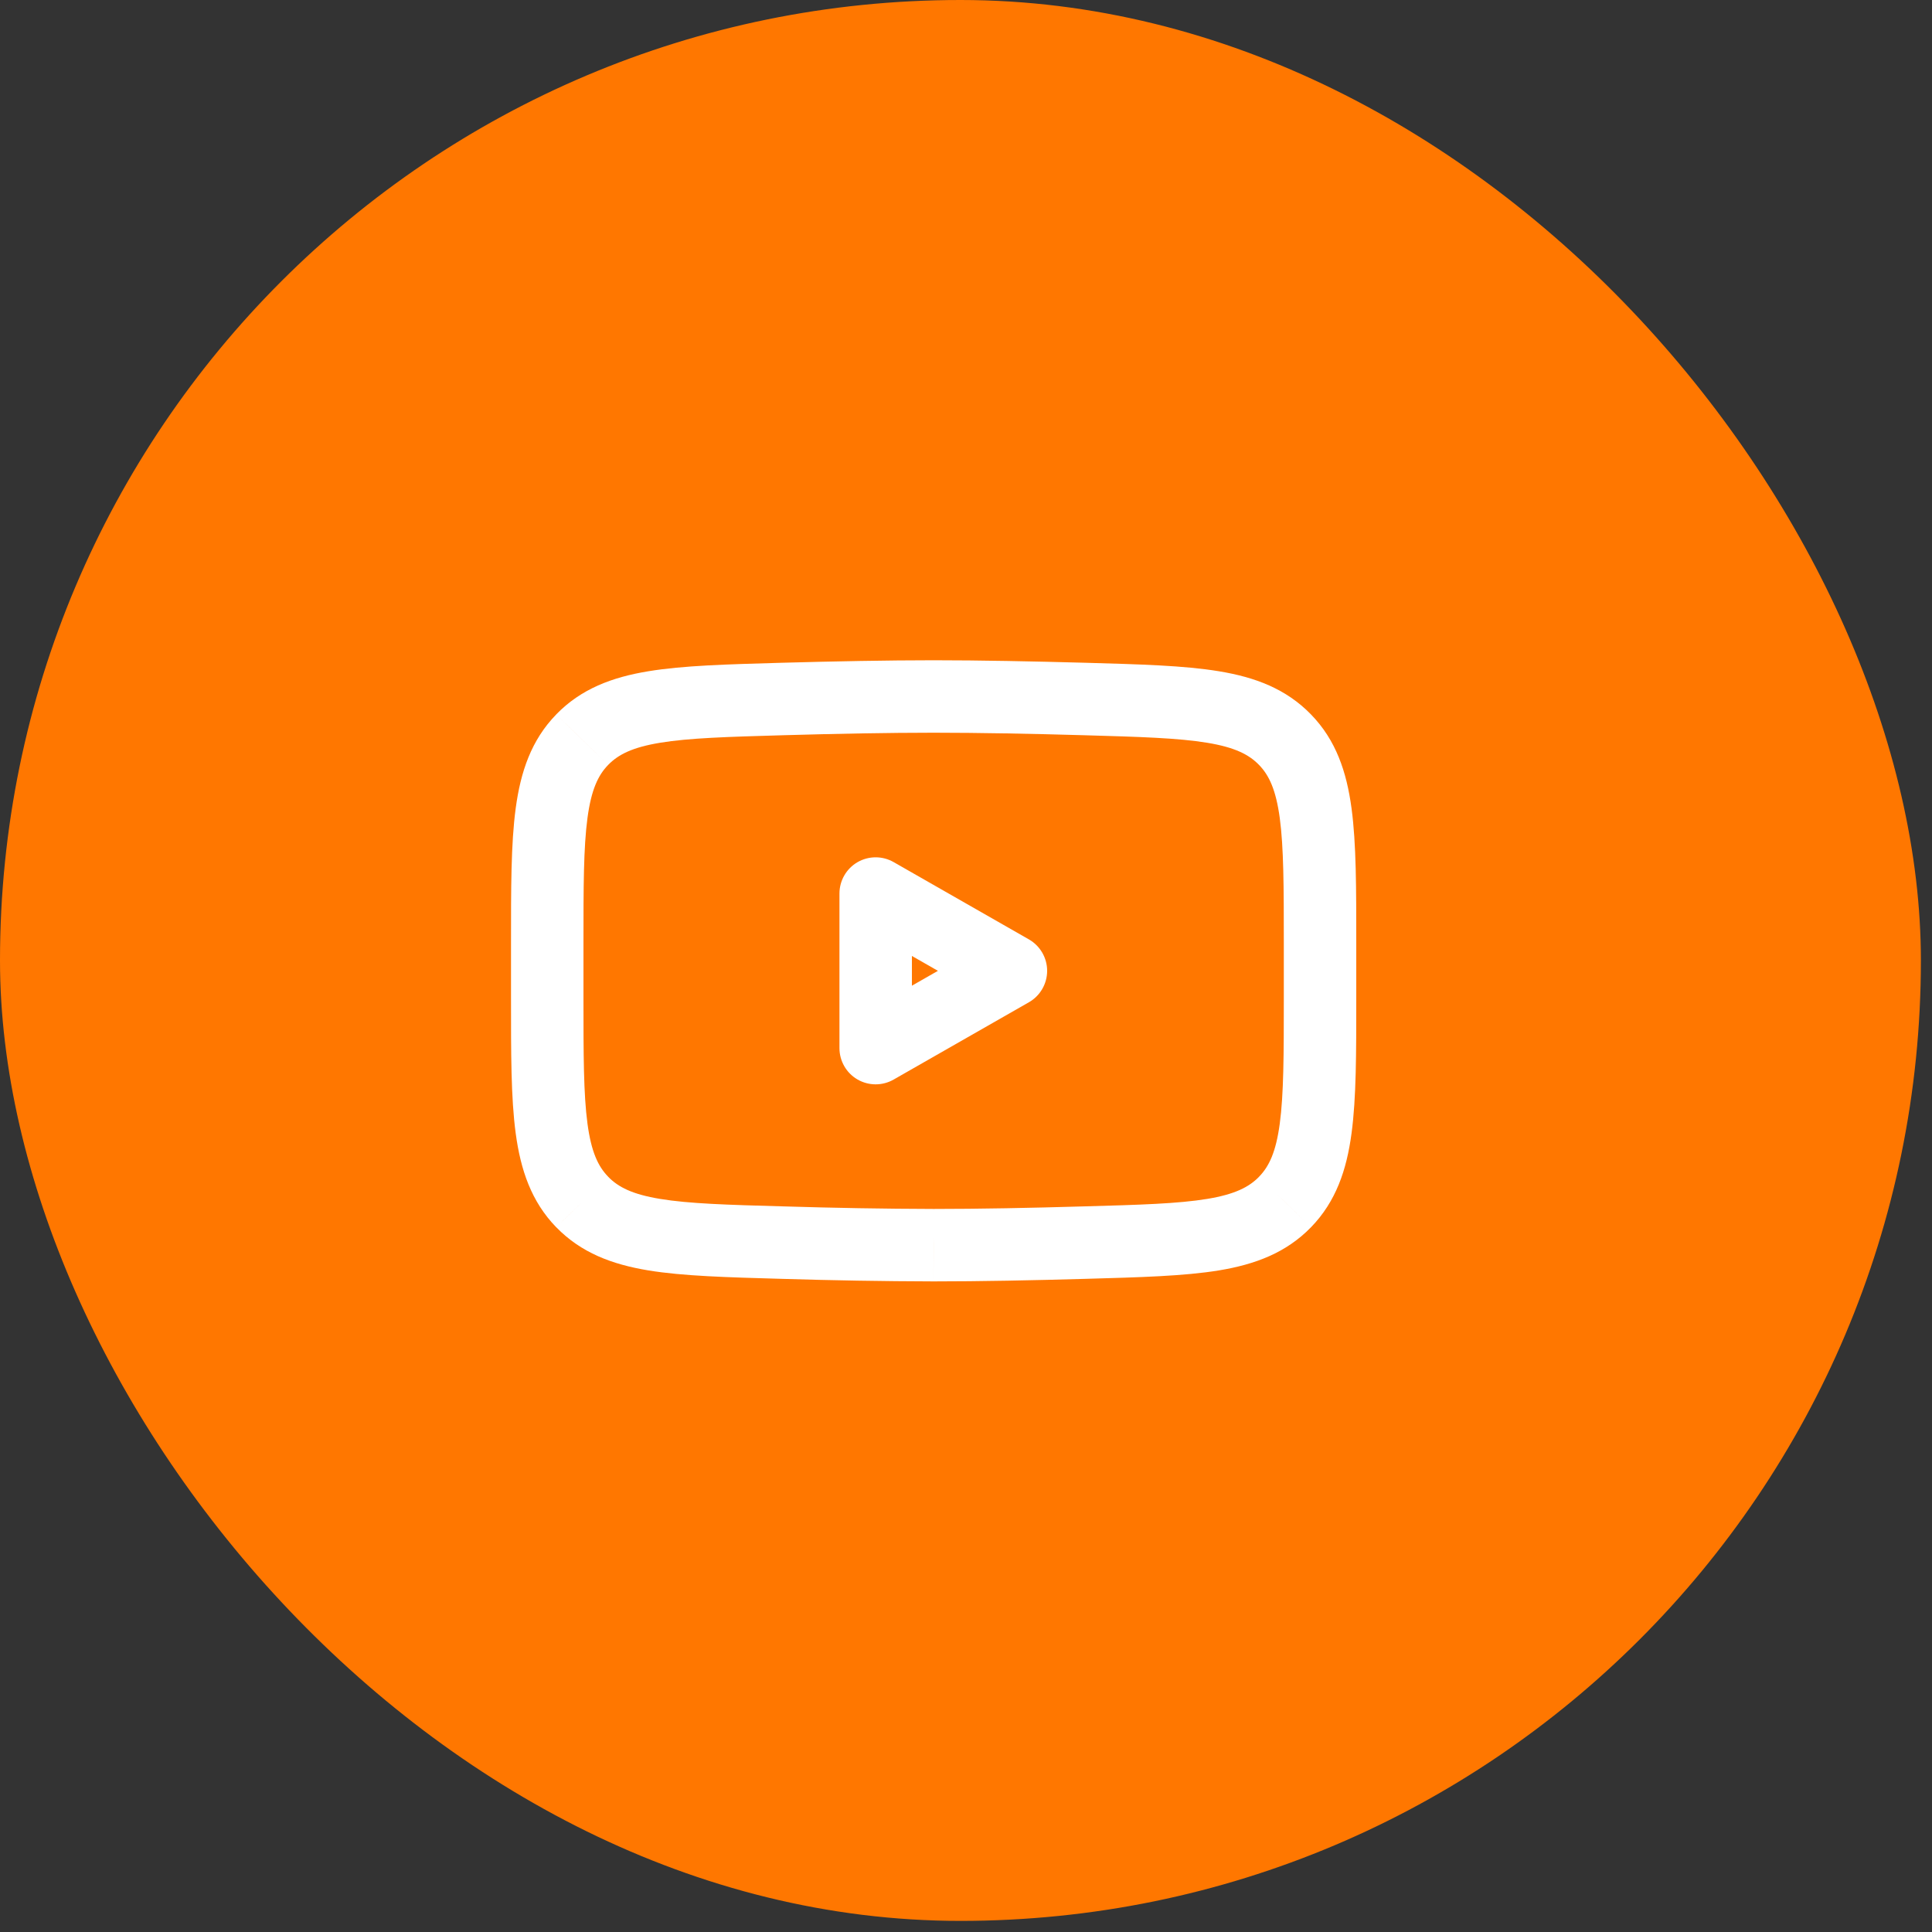
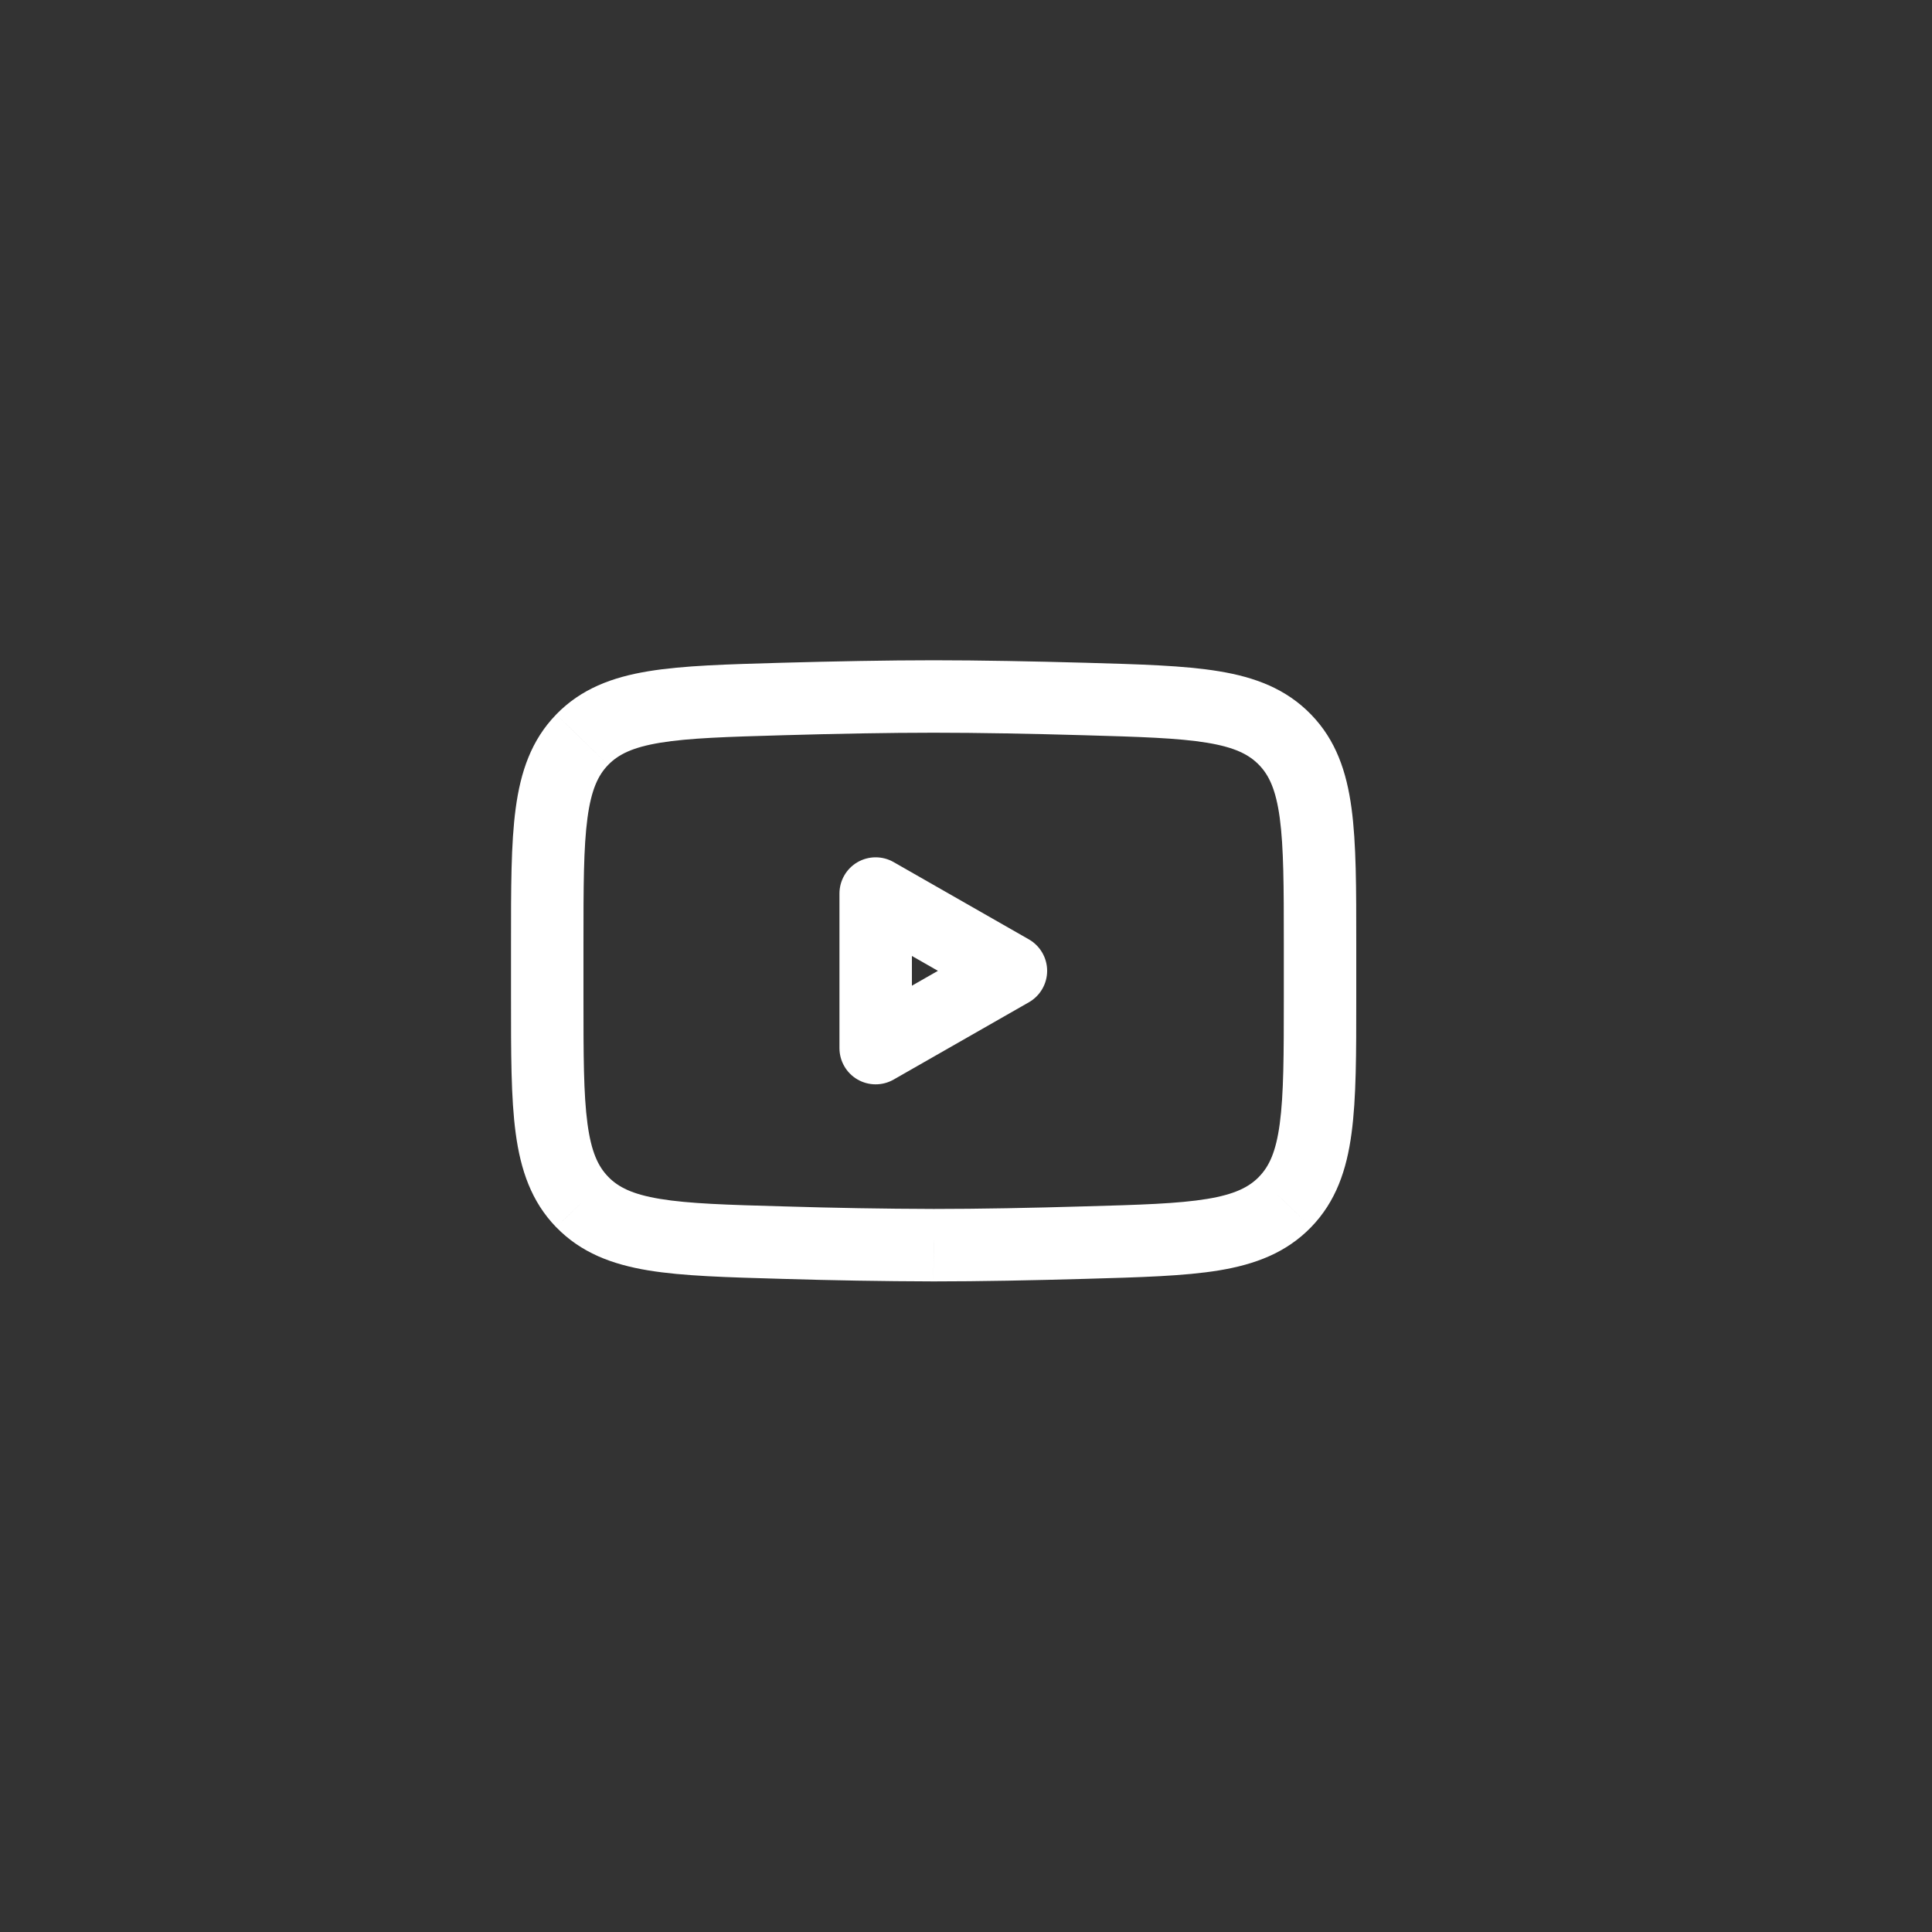
<svg xmlns="http://www.w3.org/2000/svg" width="40" height="40" viewBox="0 0 40 40" fill="none">
  <rect x="0" y="0" width="40" height="40" fill="#333333" stroke="none" />
-   <rect width="39.77" height="39.77" rx="19.885" fill="#FF7700" />
  <path d="M20.93 20.1L21.302 20.751C21.535 20.618 21.68 20.369 21.68 20.1C21.68 19.831 21.535 19.582 21.302 19.449L20.93 20.1ZM18.13 21.7H17.38C17.38 21.967 17.522 22.215 17.753 22.349C17.984 22.483 18.27 22.484 18.502 22.351L18.13 21.7ZM18.13 18.5L18.502 17.849C18.27 17.716 17.984 17.717 17.753 17.851C17.522 17.985 17.38 18.233 17.38 18.5H18.13ZM12.054 15.314L11.516 14.791L11.516 14.792L12.054 15.314ZM16.2 14.472L16.179 13.722L16.179 13.722L16.2 14.472ZM22.459 14.472L22.48 13.722L22.48 13.722L22.459 14.472ZM26.605 15.314L26.067 15.837L26.067 15.837L26.605 15.314ZM26.606 24.886L27.143 25.409L27.144 25.408L26.606 24.886ZM22.459 25.727L22.438 24.977L22.438 24.977L22.459 25.727ZM19.33 25.78L19.327 26.53H19.33V25.78ZM16.2 25.727L16.223 24.977L16.221 24.977L16.2 25.727ZM12.054 24.886L11.515 25.408L11.516 25.408L12.054 24.886ZM20.558 19.449L17.758 21.049L18.502 22.351L21.302 20.751L20.558 19.449ZM18.88 21.7V18.5H17.38V21.7H18.88ZM17.758 19.151L20.558 20.751L21.302 19.449L18.502 17.849L17.758 19.151ZM12.08 20.666V19.534H10.58V20.666H12.08ZM12.08 19.534C12.08 18.355 12.081 17.545 12.163 16.935C12.242 16.347 12.384 16.05 12.591 15.837L11.516 14.792C10.999 15.323 10.779 15.978 10.677 16.735C10.578 17.468 10.58 18.397 10.58 19.534H12.08ZM12.591 15.837C12.8 15.622 13.091 15.473 13.666 15.378C14.264 15.279 15.06 15.255 16.221 15.222L16.179 13.722C15.06 13.754 14.144 13.778 13.421 13.898C12.673 14.021 12.032 14.261 11.516 14.791L12.591 15.837ZM16.221 15.222C17.298 15.191 18.394 15.17 19.33 15.17V13.67C18.374 13.67 17.262 13.692 16.179 13.722L16.221 15.222ZM19.33 15.17C20.264 15.17 21.361 15.191 22.438 15.222L22.48 13.722C21.396 13.692 20.284 13.67 19.33 13.67V15.17ZM22.438 15.222C23.6 15.255 24.395 15.279 24.993 15.378C25.568 15.473 25.858 15.622 26.067 15.837L27.143 14.792C26.627 14.261 25.986 14.021 25.238 13.898C24.515 13.778 23.599 13.754 22.48 13.722L22.438 15.222ZM26.067 15.837C26.274 16.05 26.416 16.348 26.496 16.935C26.578 17.546 26.58 18.355 26.58 19.534H28.08C28.08 18.397 28.081 17.469 27.982 16.735C27.88 15.978 27.66 15.323 27.142 14.791L26.067 15.837ZM26.58 19.534V20.666H28.08V19.534H26.58ZM26.58 20.666C26.58 21.845 26.578 22.654 26.496 23.265C26.417 23.852 26.275 24.15 26.067 24.363L27.144 25.408C27.66 24.876 27.881 24.222 27.982 23.465C28.081 22.731 28.08 21.803 28.08 20.666H26.58ZM26.068 24.363C25.859 24.577 25.568 24.727 24.994 24.822C24.395 24.921 23.6 24.945 22.438 24.977L22.48 26.477C23.6 26.445 24.515 26.421 25.239 26.302C25.986 26.178 26.627 25.939 27.143 25.409L26.068 24.363ZM22.438 24.977C21.361 25.009 20.265 25.03 19.33 25.03V26.53C20.285 26.53 21.397 26.508 22.481 26.477L22.438 24.977ZM19.332 25.03C18.295 25.027 17.259 25.009 16.223 24.977L16.177 26.477C17.227 26.509 18.277 26.527 19.327 26.53L19.332 25.03ZM16.221 24.977C15.059 24.945 14.264 24.921 13.666 24.822C13.091 24.727 12.8 24.578 12.591 24.363L11.516 25.408C12.032 25.939 12.673 26.178 13.421 26.302C14.144 26.421 15.06 26.445 16.179 26.477L16.221 24.977ZM12.592 24.363C12.384 24.15 12.242 23.852 12.163 23.264C12.081 22.653 12.08 21.844 12.08 20.666H10.58C10.58 21.802 10.578 22.73 10.677 23.464C10.779 24.221 10.999 24.876 11.515 25.408L12.592 24.363Z" fill="white" />
</svg>